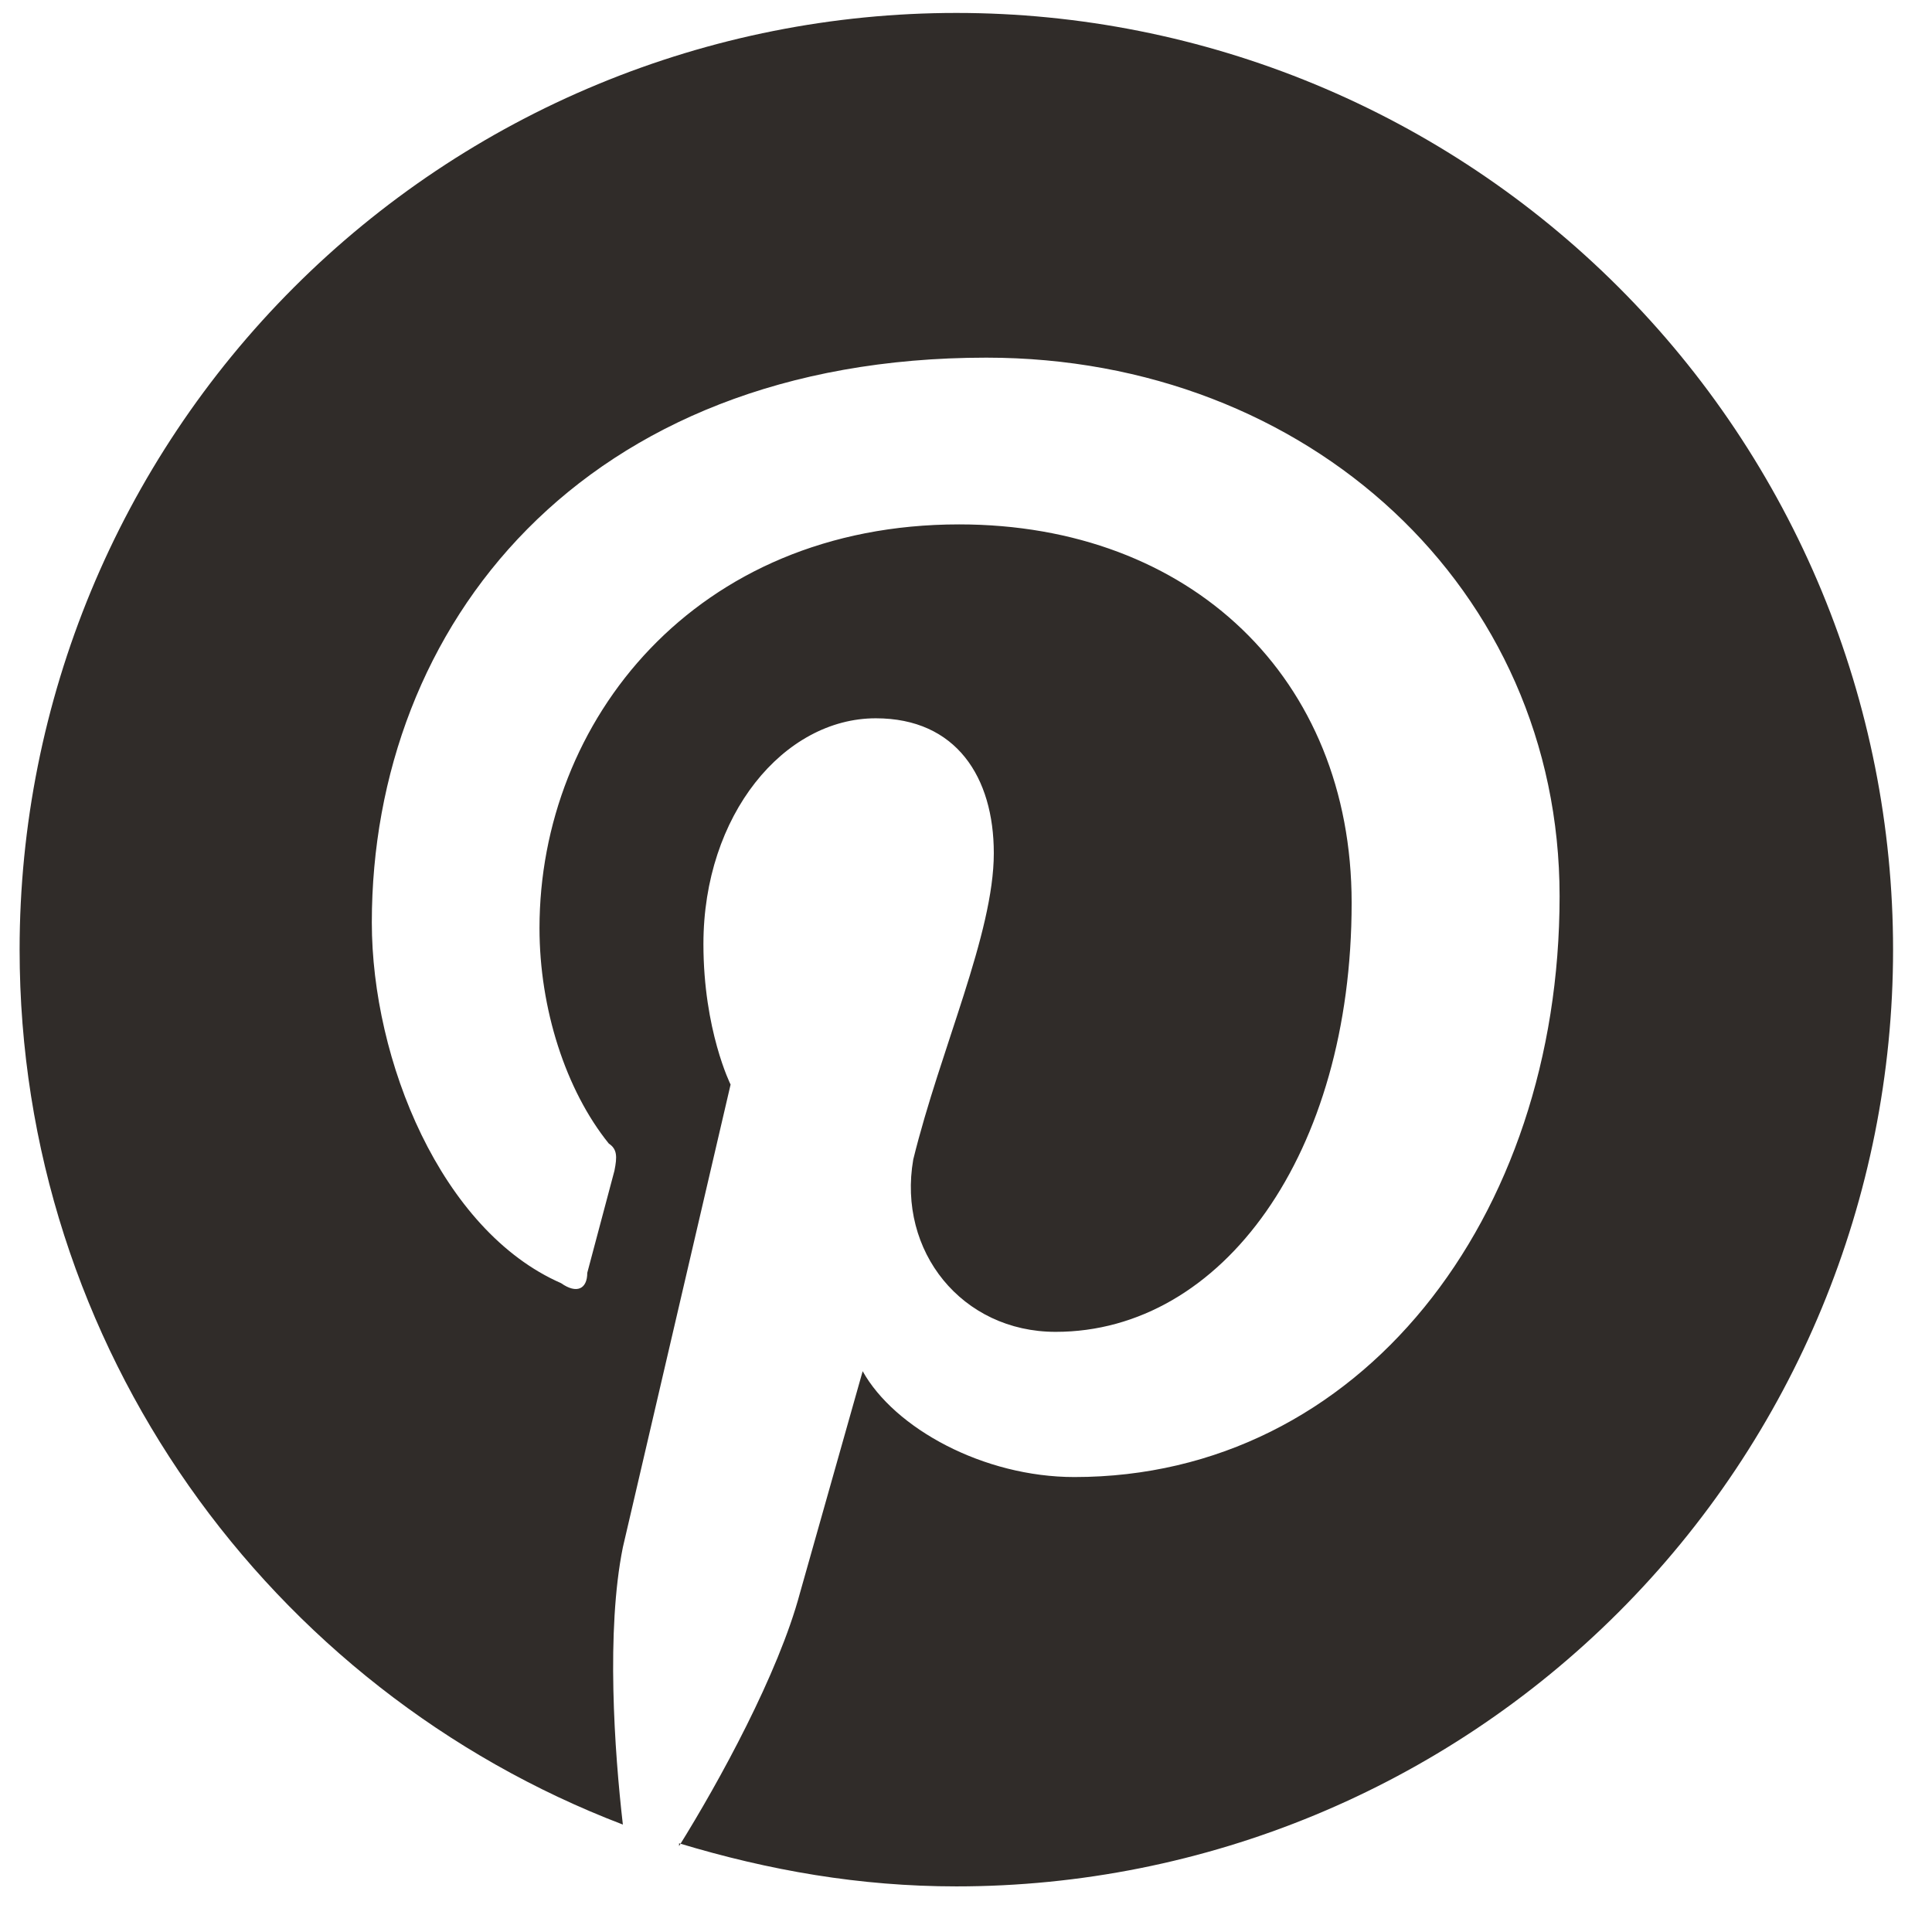
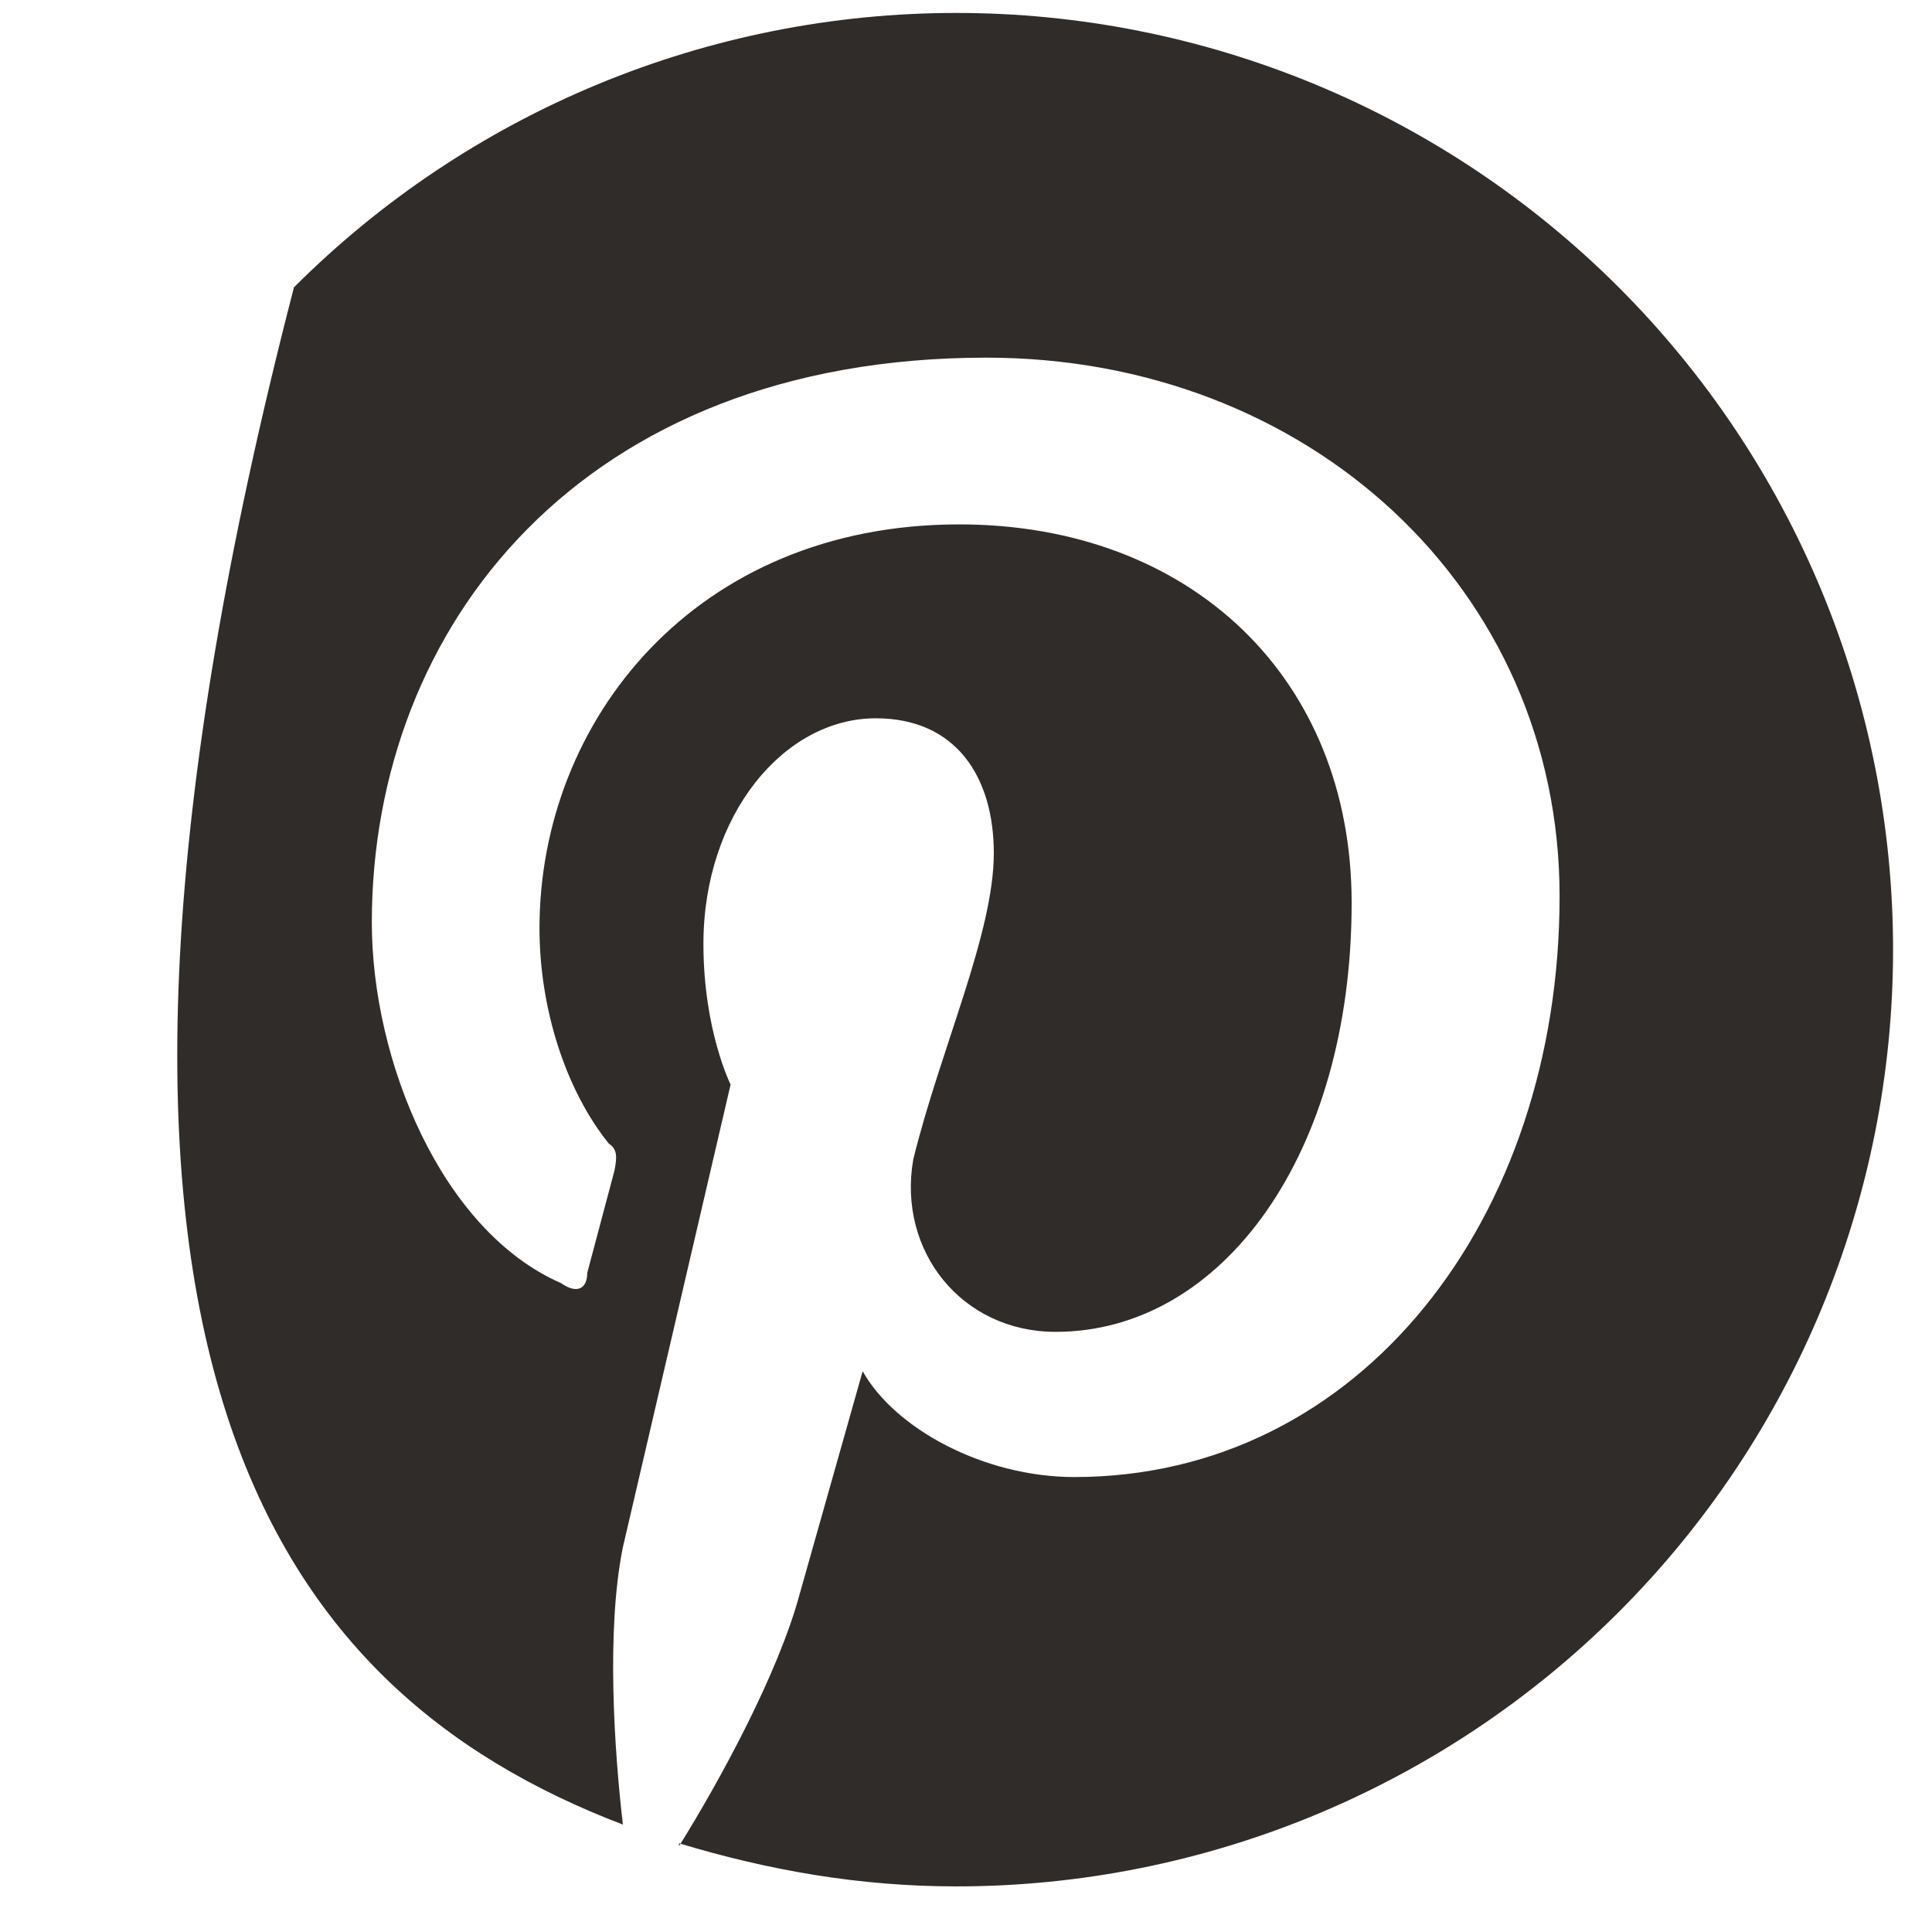
<svg xmlns="http://www.w3.org/2000/svg" width="33" height="33" viewBox="0 0 33 33" fill="none">
-   <path d="M11.599 31.485C13.135 31.949 14.687 32.221 16.335 32.221C20.578 32.221 24.648 30.536 27.649 27.535C30.649 24.535 32.335 20.465 32.335 16.221C32.335 14.12 31.921 12.04 31.117 10.098C30.313 8.157 29.134 6.393 27.649 4.908C26.163 3.422 24.399 2.243 22.458 1.439C20.517 0.635 18.436 0.221 16.335 0.221C14.234 0.221 12.153 0.635 10.212 1.439C8.271 2.243 6.507 3.422 5.021 4.908C2.021 7.908 0.335 11.978 0.335 16.221C0.335 23.021 4.607 28.861 10.639 31.165C10.495 29.917 10.351 27.853 10.639 26.429L12.479 18.525C12.479 18.525 12.015 17.597 12.015 16.125C12.015 13.917 13.391 12.269 14.959 12.269C16.335 12.269 16.975 13.277 16.975 14.573C16.975 15.949 16.063 17.917 15.599 19.805C15.327 21.373 16.431 22.749 18.031 22.749C20.879 22.749 23.087 19.709 23.087 15.421C23.087 11.581 20.335 8.957 16.383 8.957C11.871 8.957 9.215 12.317 9.215 15.853C9.215 17.229 9.663 18.621 10.399 19.533C10.543 19.629 10.543 19.757 10.495 19.997L10.031 21.741C10.031 22.013 9.855 22.109 9.583 21.917C7.535 21.021 6.351 18.109 6.351 15.757C6.351 10.701 9.935 6.109 16.847 6.109C22.351 6.109 26.639 10.061 26.639 15.309C26.639 20.813 23.231 25.229 18.351 25.229C16.799 25.229 15.279 24.397 14.735 23.421L13.663 27.213C13.295 28.589 12.287 30.429 11.599 31.533V31.485Z" fill="#302C29" />
+   <path d="M11.599 31.485C13.135 31.949 14.687 32.221 16.335 32.221C20.578 32.221 24.648 30.536 27.649 27.535C30.649 24.535 32.335 20.465 32.335 16.221C32.335 14.12 31.921 12.04 31.117 10.098C30.313 8.157 29.134 6.393 27.649 4.908C26.163 3.422 24.399 2.243 22.458 1.439C20.517 0.635 18.436 0.221 16.335 0.221C14.234 0.221 12.153 0.635 10.212 1.439C8.271 2.243 6.507 3.422 5.021 4.908C0.335 23.021 4.607 28.861 10.639 31.165C10.495 29.917 10.351 27.853 10.639 26.429L12.479 18.525C12.479 18.525 12.015 17.597 12.015 16.125C12.015 13.917 13.391 12.269 14.959 12.269C16.335 12.269 16.975 13.277 16.975 14.573C16.975 15.949 16.063 17.917 15.599 19.805C15.327 21.373 16.431 22.749 18.031 22.749C20.879 22.749 23.087 19.709 23.087 15.421C23.087 11.581 20.335 8.957 16.383 8.957C11.871 8.957 9.215 12.317 9.215 15.853C9.215 17.229 9.663 18.621 10.399 19.533C10.543 19.629 10.543 19.757 10.495 19.997L10.031 21.741C10.031 22.013 9.855 22.109 9.583 21.917C7.535 21.021 6.351 18.109 6.351 15.757C6.351 10.701 9.935 6.109 16.847 6.109C22.351 6.109 26.639 10.061 26.639 15.309C26.639 20.813 23.231 25.229 18.351 25.229C16.799 25.229 15.279 24.397 14.735 23.421L13.663 27.213C13.295 28.589 12.287 30.429 11.599 31.533V31.485Z" fill="#302C29" />
</svg>